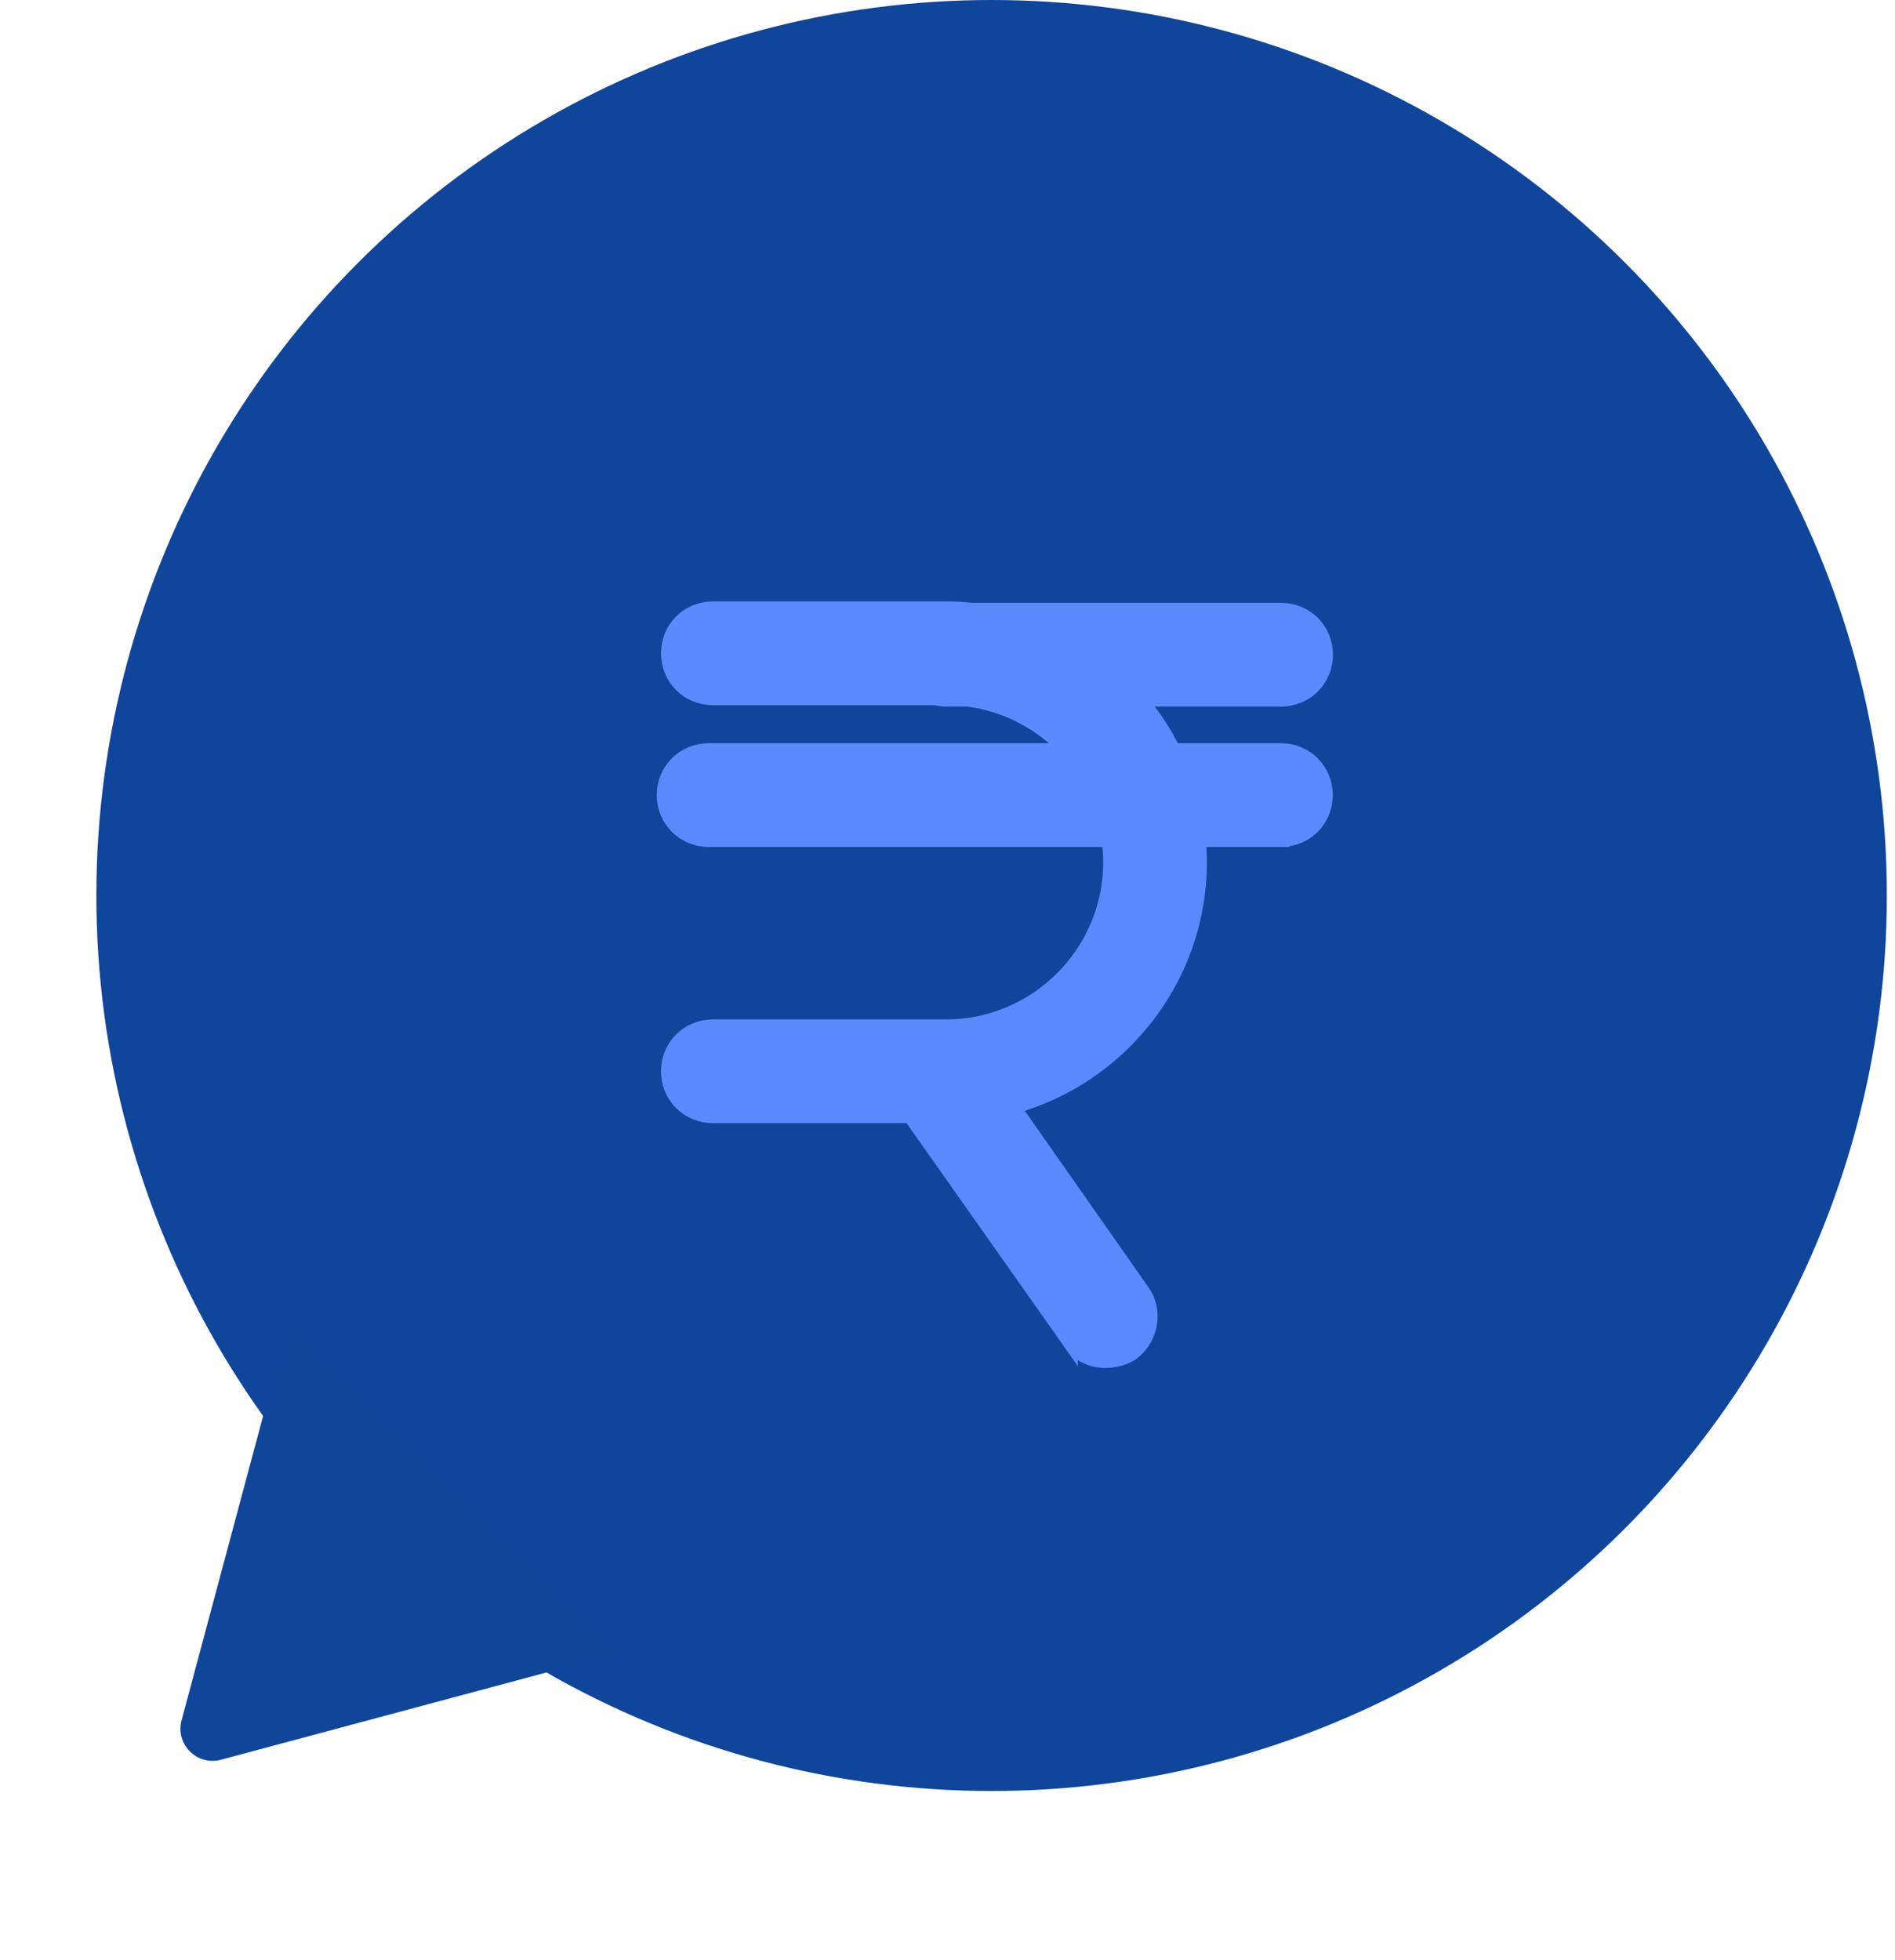
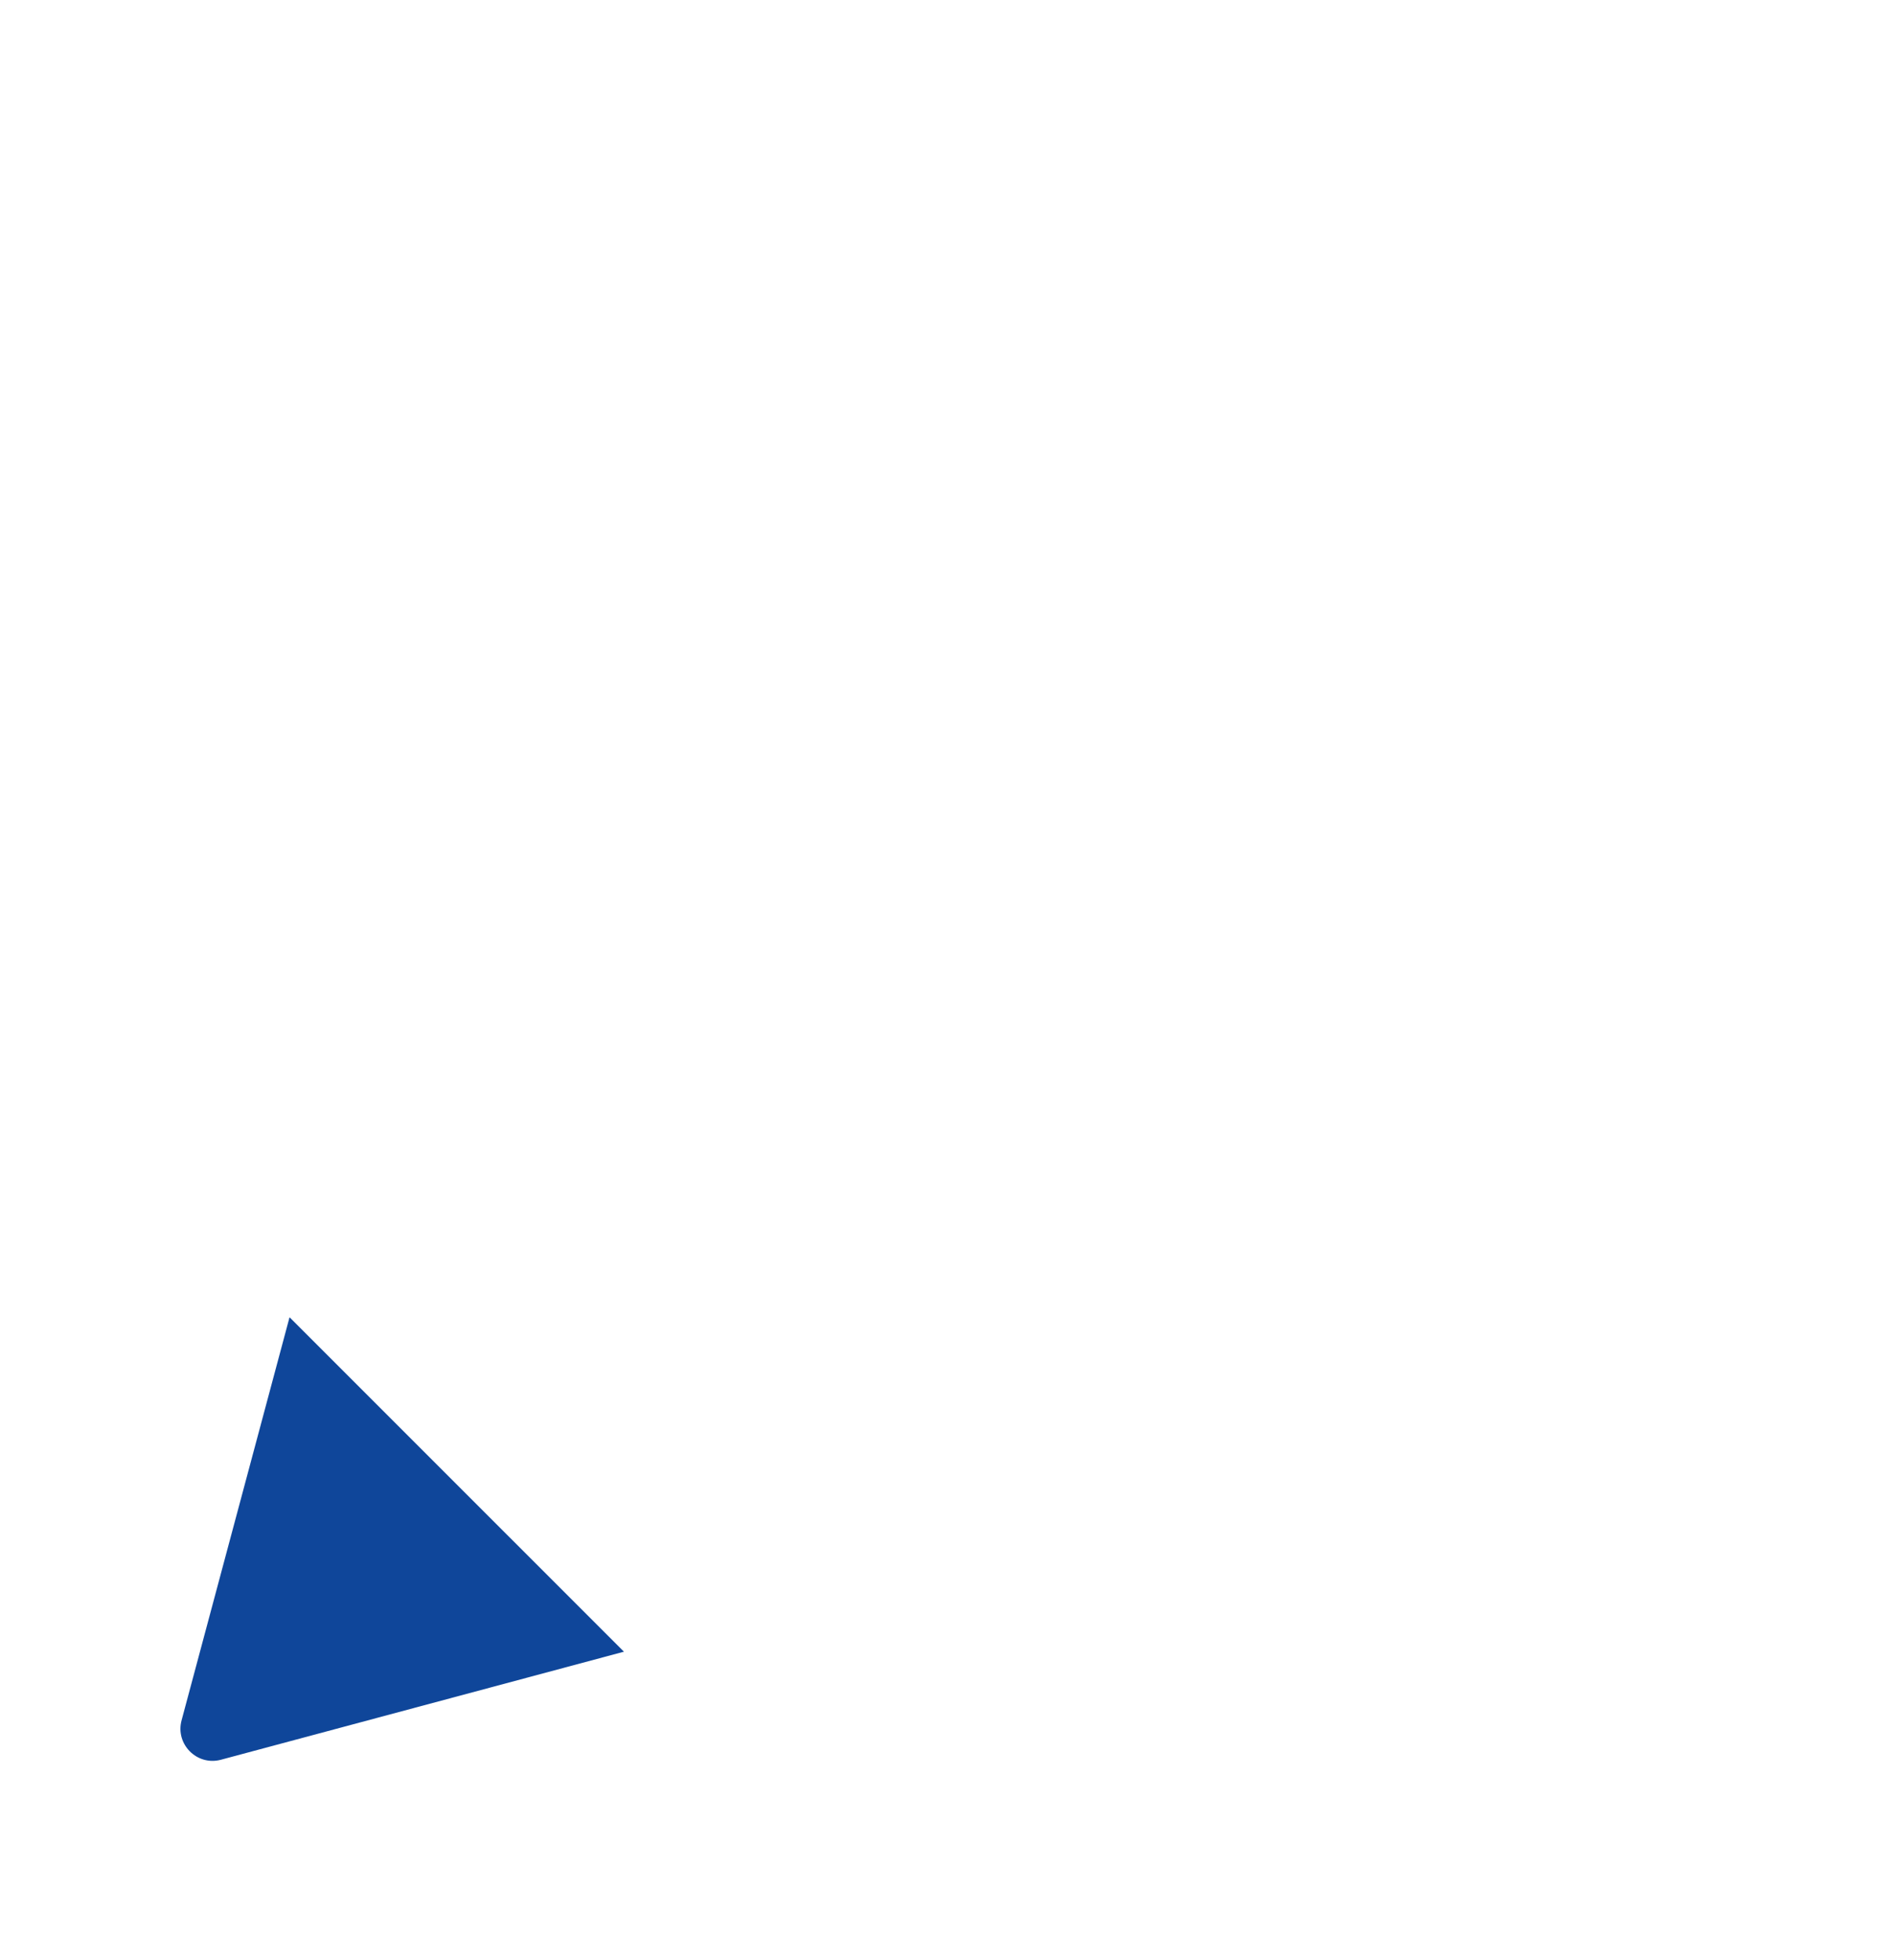
<svg xmlns="http://www.w3.org/2000/svg" width="59" height="61" viewBox="0 0 59 61" fill="none">
-   <circle opacity="0.94" cx="30.873" cy="27.873" r="27.873" fill="#003A94" />
-   <path d="M29.456 18.97C29.735 18.97 30.01 18.985 30.281 19.014H39.886C40.65 19.014 41.251 19.615 41.251 20.378C41.251 21.142 40.65 21.742 39.886 21.743H35.436C35.861 22.241 36.227 22.791 36.519 23.383H39.881C40.645 23.383 41.245 23.984 41.246 24.747C41.246 25.509 40.648 26.108 39.886 26.111V26.112H37.291C37.313 26.351 37.326 26.594 37.326 26.839C37.326 30.458 34.846 33.526 31.503 34.434L35.542 40.196L35.619 40.312C35.963 40.909 35.78 41.699 35.218 42.105L35.209 42.112L35.199 42.118C34.929 42.276 34.664 42.328 34.403 42.328C33.979 42.328 33.54 42.123 33.309 41.733V41.734L28.354 34.708H22.194C21.43 34.708 20.83 34.108 20.83 33.344C20.83 32.581 21.43 31.98 22.194 31.98H29.456C32.262 31.98 34.597 29.686 34.597 26.839C34.597 26.592 34.579 26.349 34.545 26.112H22.062C21.299 26.112 20.698 25.511 20.698 24.747C20.698 23.984 21.299 23.383 22.062 23.383H33.268C32.469 22.502 31.368 21.903 30.125 21.743H29.461C29.342 21.743 29.227 21.726 29.117 21.699H22.194C21.43 21.699 20.83 21.098 20.83 20.334C20.83 19.571 21.43 18.97 22.194 18.97H29.456Z" fill="#598AFD" stroke="#598AFD" stroke-width="0.5" />
  <path d="M6.878 54.773C6.134 54.972 5.454 54.291 5.653 53.548L9.015 41L19.426 51.41L6.878 54.773Z" fill="#0F469A" />
</svg>